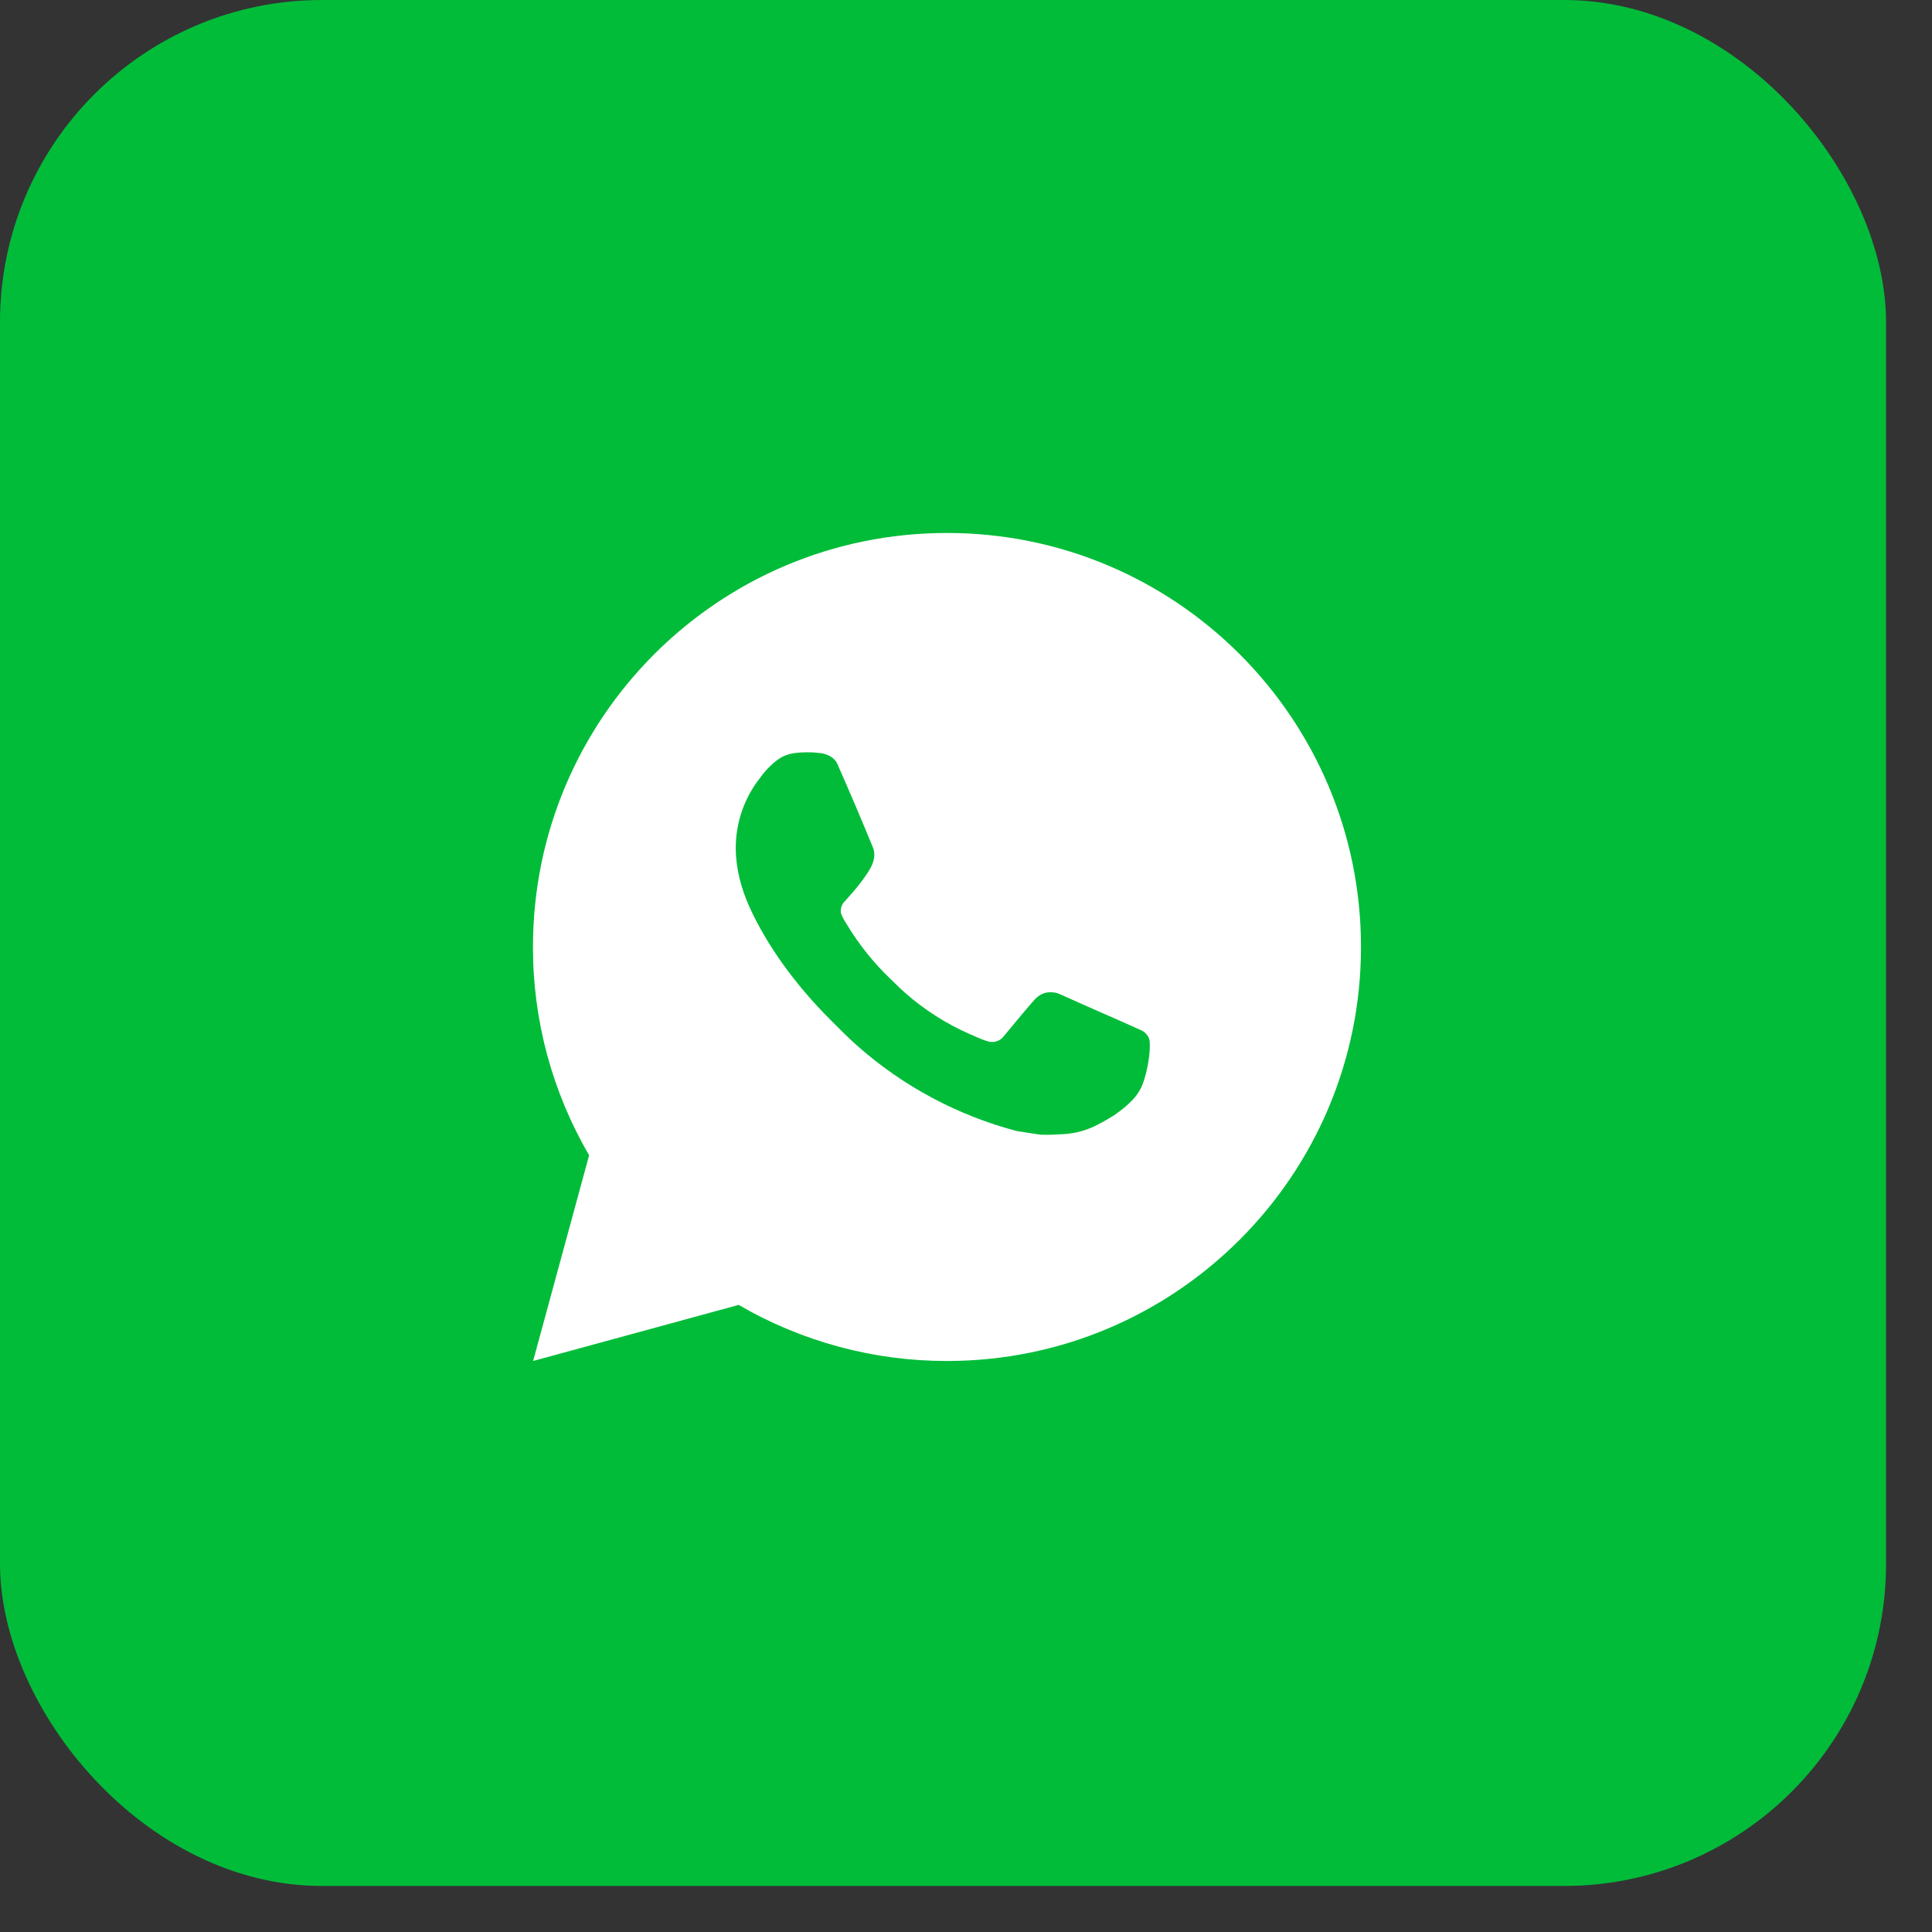
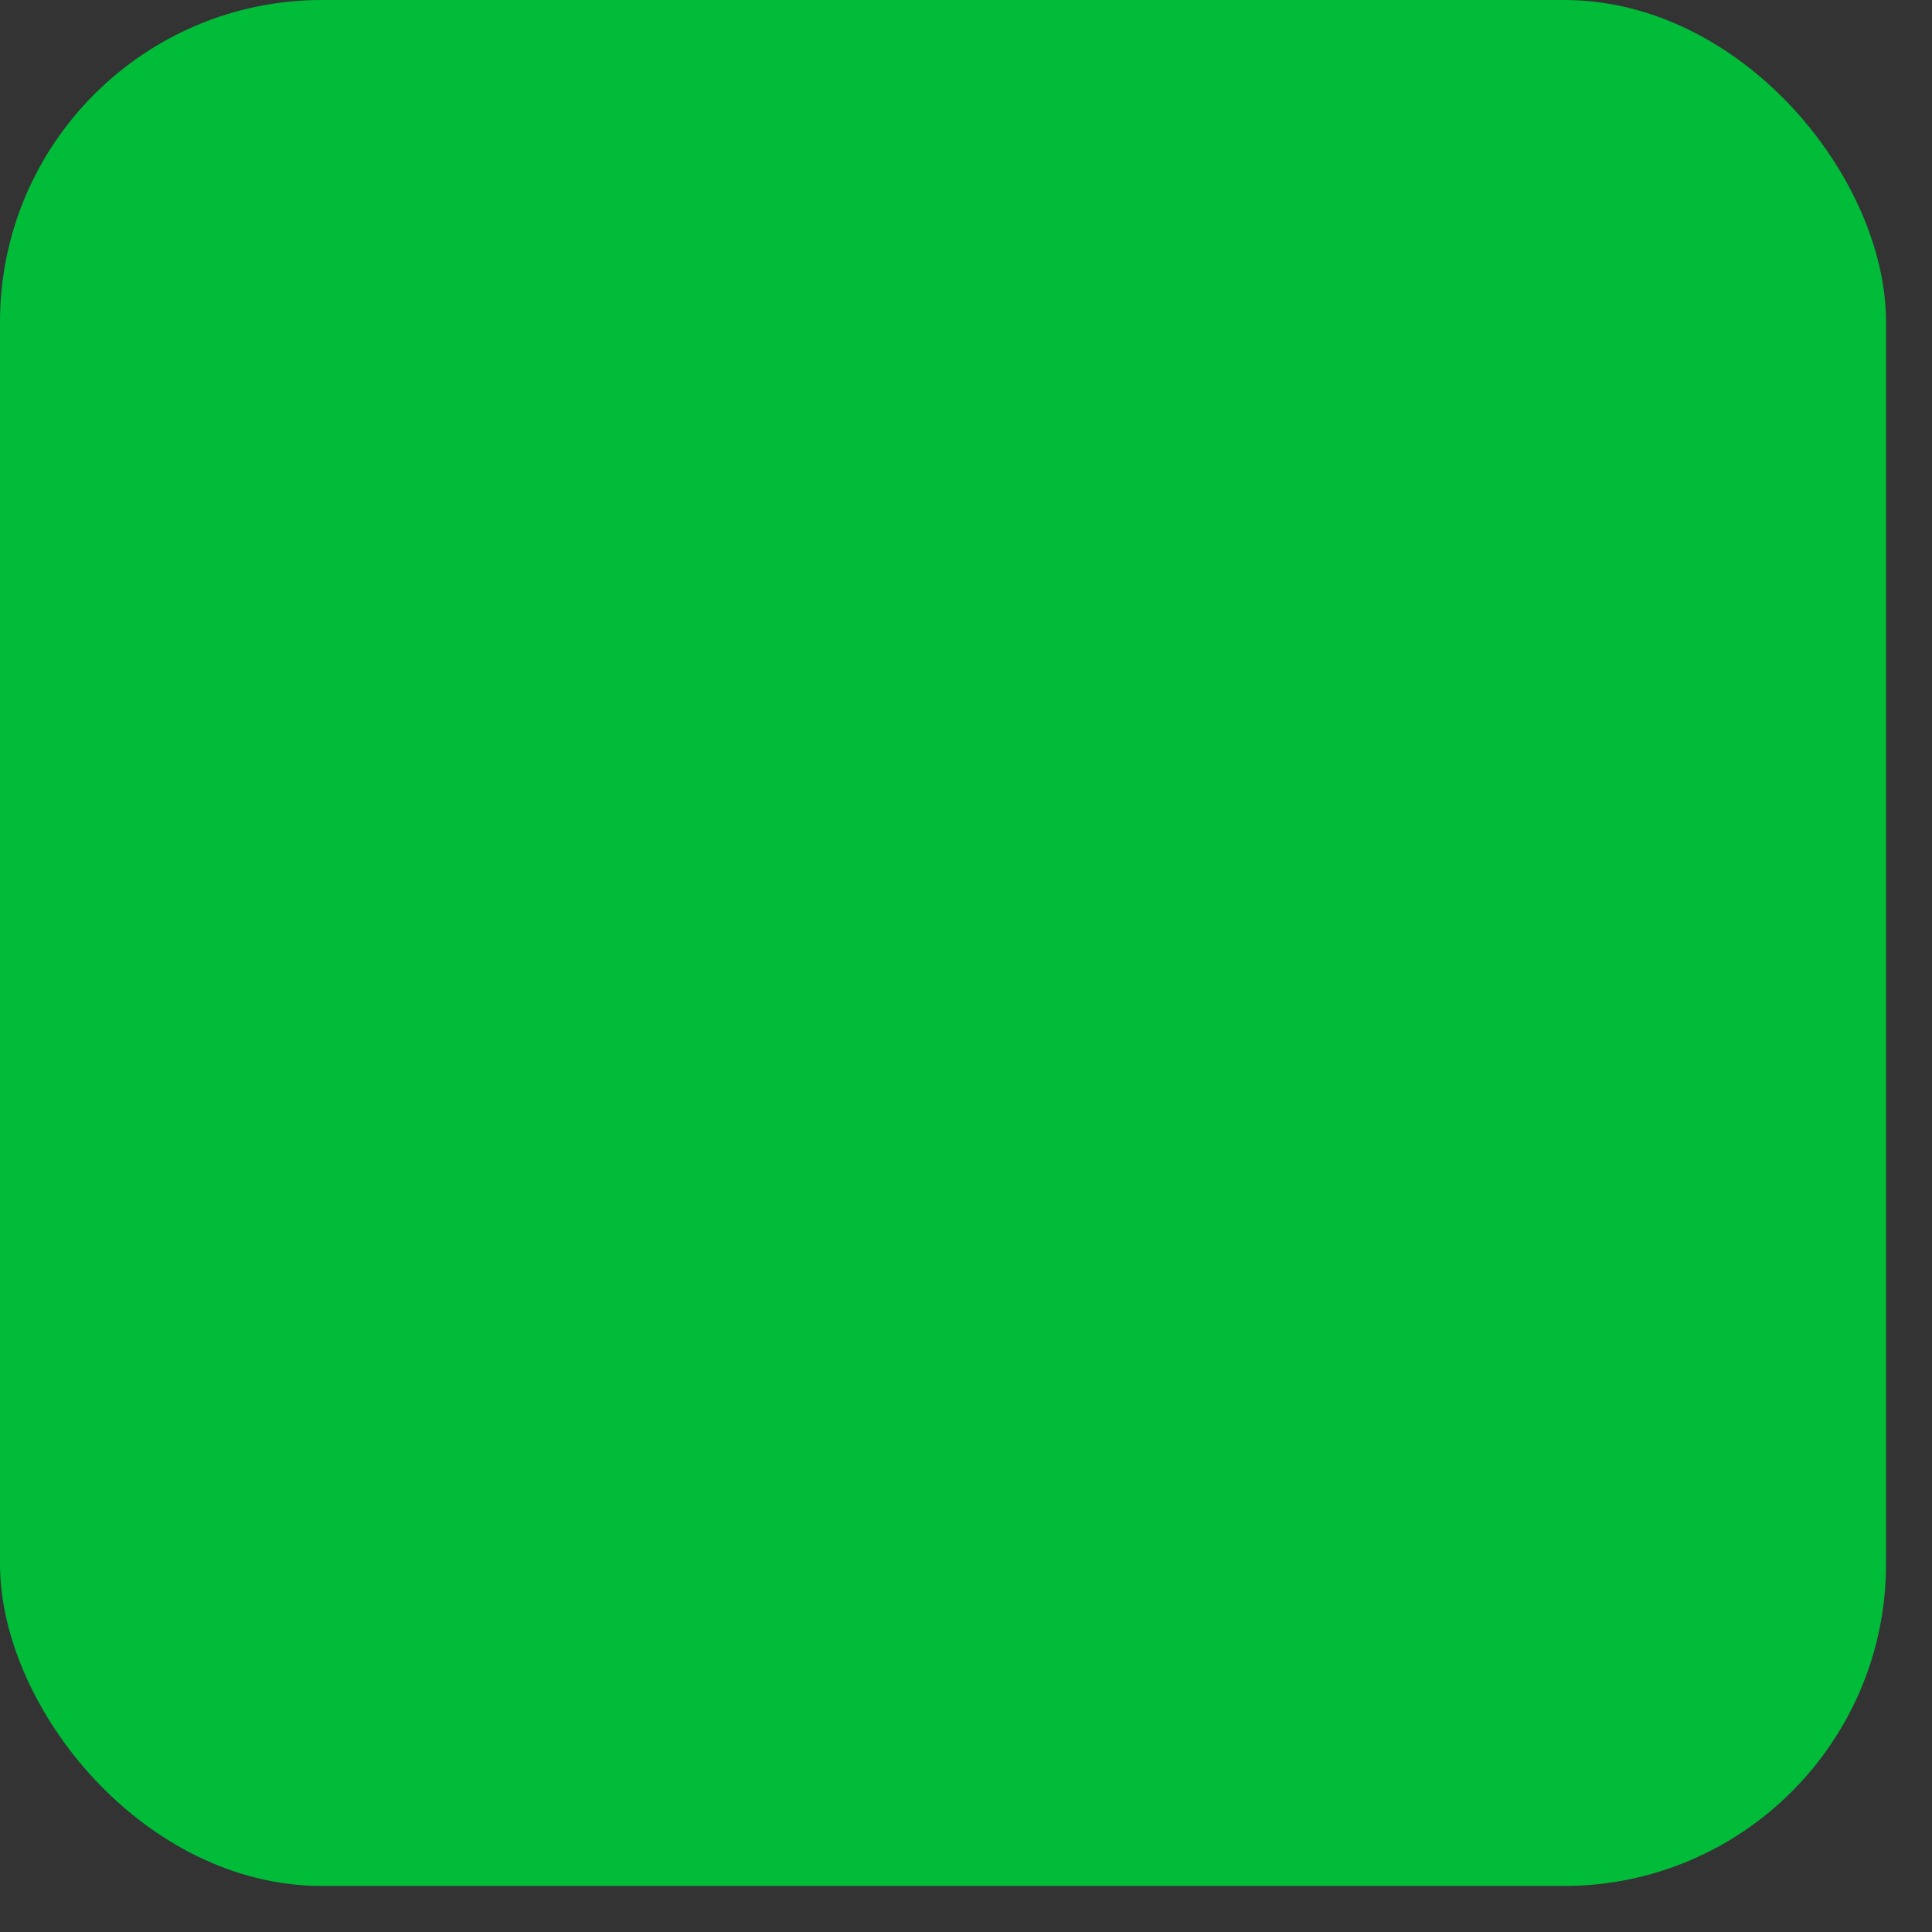
<svg xmlns="http://www.w3.org/2000/svg" width="29" height="29" viewBox="0 0 29 29" fill="none">
  <rect x="0" y="0" width="29" height="29" fill="#333333" stroke="none" />
  <rect width="28.31" height="28.309" rx="4.833" fill="#01BC39" />
-   <path d="M14.214 8C17.646 8 20.429 10.782 20.429 14.214C20.429 17.646 17.646 20.429 14.214 20.429C13.116 20.43 12.037 20.14 11.088 19.587L8.002 20.429L8.843 17.341C8.289 16.392 7.998 15.313 8 14.214C8 10.782 10.782 8 14.214 8ZM12.097 11.294L11.972 11.299C11.892 11.304 11.813 11.325 11.741 11.361C11.674 11.399 11.612 11.447 11.558 11.502C11.484 11.573 11.441 11.633 11.396 11.693C11.166 11.991 11.043 12.358 11.044 12.735C11.046 13.04 11.125 13.336 11.249 13.613C11.504 14.174 11.922 14.767 12.474 15.317C12.607 15.45 12.737 15.583 12.878 15.706C13.563 16.31 14.38 16.745 15.264 16.978L15.617 17.032C15.732 17.038 15.847 17.029 15.962 17.024C16.143 17.014 16.32 16.965 16.48 16.88C16.561 16.838 16.641 16.793 16.718 16.744C16.718 16.744 16.744 16.726 16.796 16.688C16.88 16.625 16.931 16.581 17.001 16.509C17.053 16.455 17.096 16.392 17.131 16.321C17.18 16.22 17.228 16.026 17.248 15.865C17.263 15.742 17.259 15.675 17.257 15.634C17.254 15.567 17.199 15.498 17.139 15.469L16.777 15.307C16.777 15.307 16.236 15.071 15.906 14.921C15.871 14.906 15.834 14.897 15.796 14.895C15.754 14.891 15.711 14.896 15.67 14.909C15.63 14.923 15.593 14.945 15.562 14.974C15.558 14.973 15.517 15.008 15.068 15.553C15.042 15.588 15.006 15.614 14.966 15.628C14.925 15.643 14.881 15.644 14.839 15.634C14.798 15.623 14.759 15.609 14.72 15.593C14.643 15.56 14.616 15.548 14.563 15.525C14.207 15.37 13.877 15.16 13.585 14.902C13.507 14.834 13.434 14.759 13.359 14.687C13.115 14.453 12.902 14.188 12.725 13.899L12.689 13.84C12.663 13.8 12.642 13.758 12.625 13.713C12.602 13.621 12.663 13.548 12.663 13.548C12.663 13.548 12.814 13.383 12.884 13.293C12.953 13.206 13.011 13.122 13.048 13.062C13.121 12.944 13.144 12.822 13.106 12.728C12.932 12.303 12.752 11.881 12.566 11.46C12.53 11.377 12.421 11.317 12.322 11.305C12.289 11.301 12.255 11.298 12.221 11.295C12.138 11.291 12.054 11.291 11.971 11.298L12.097 11.294Z" fill="white" />
</svg>